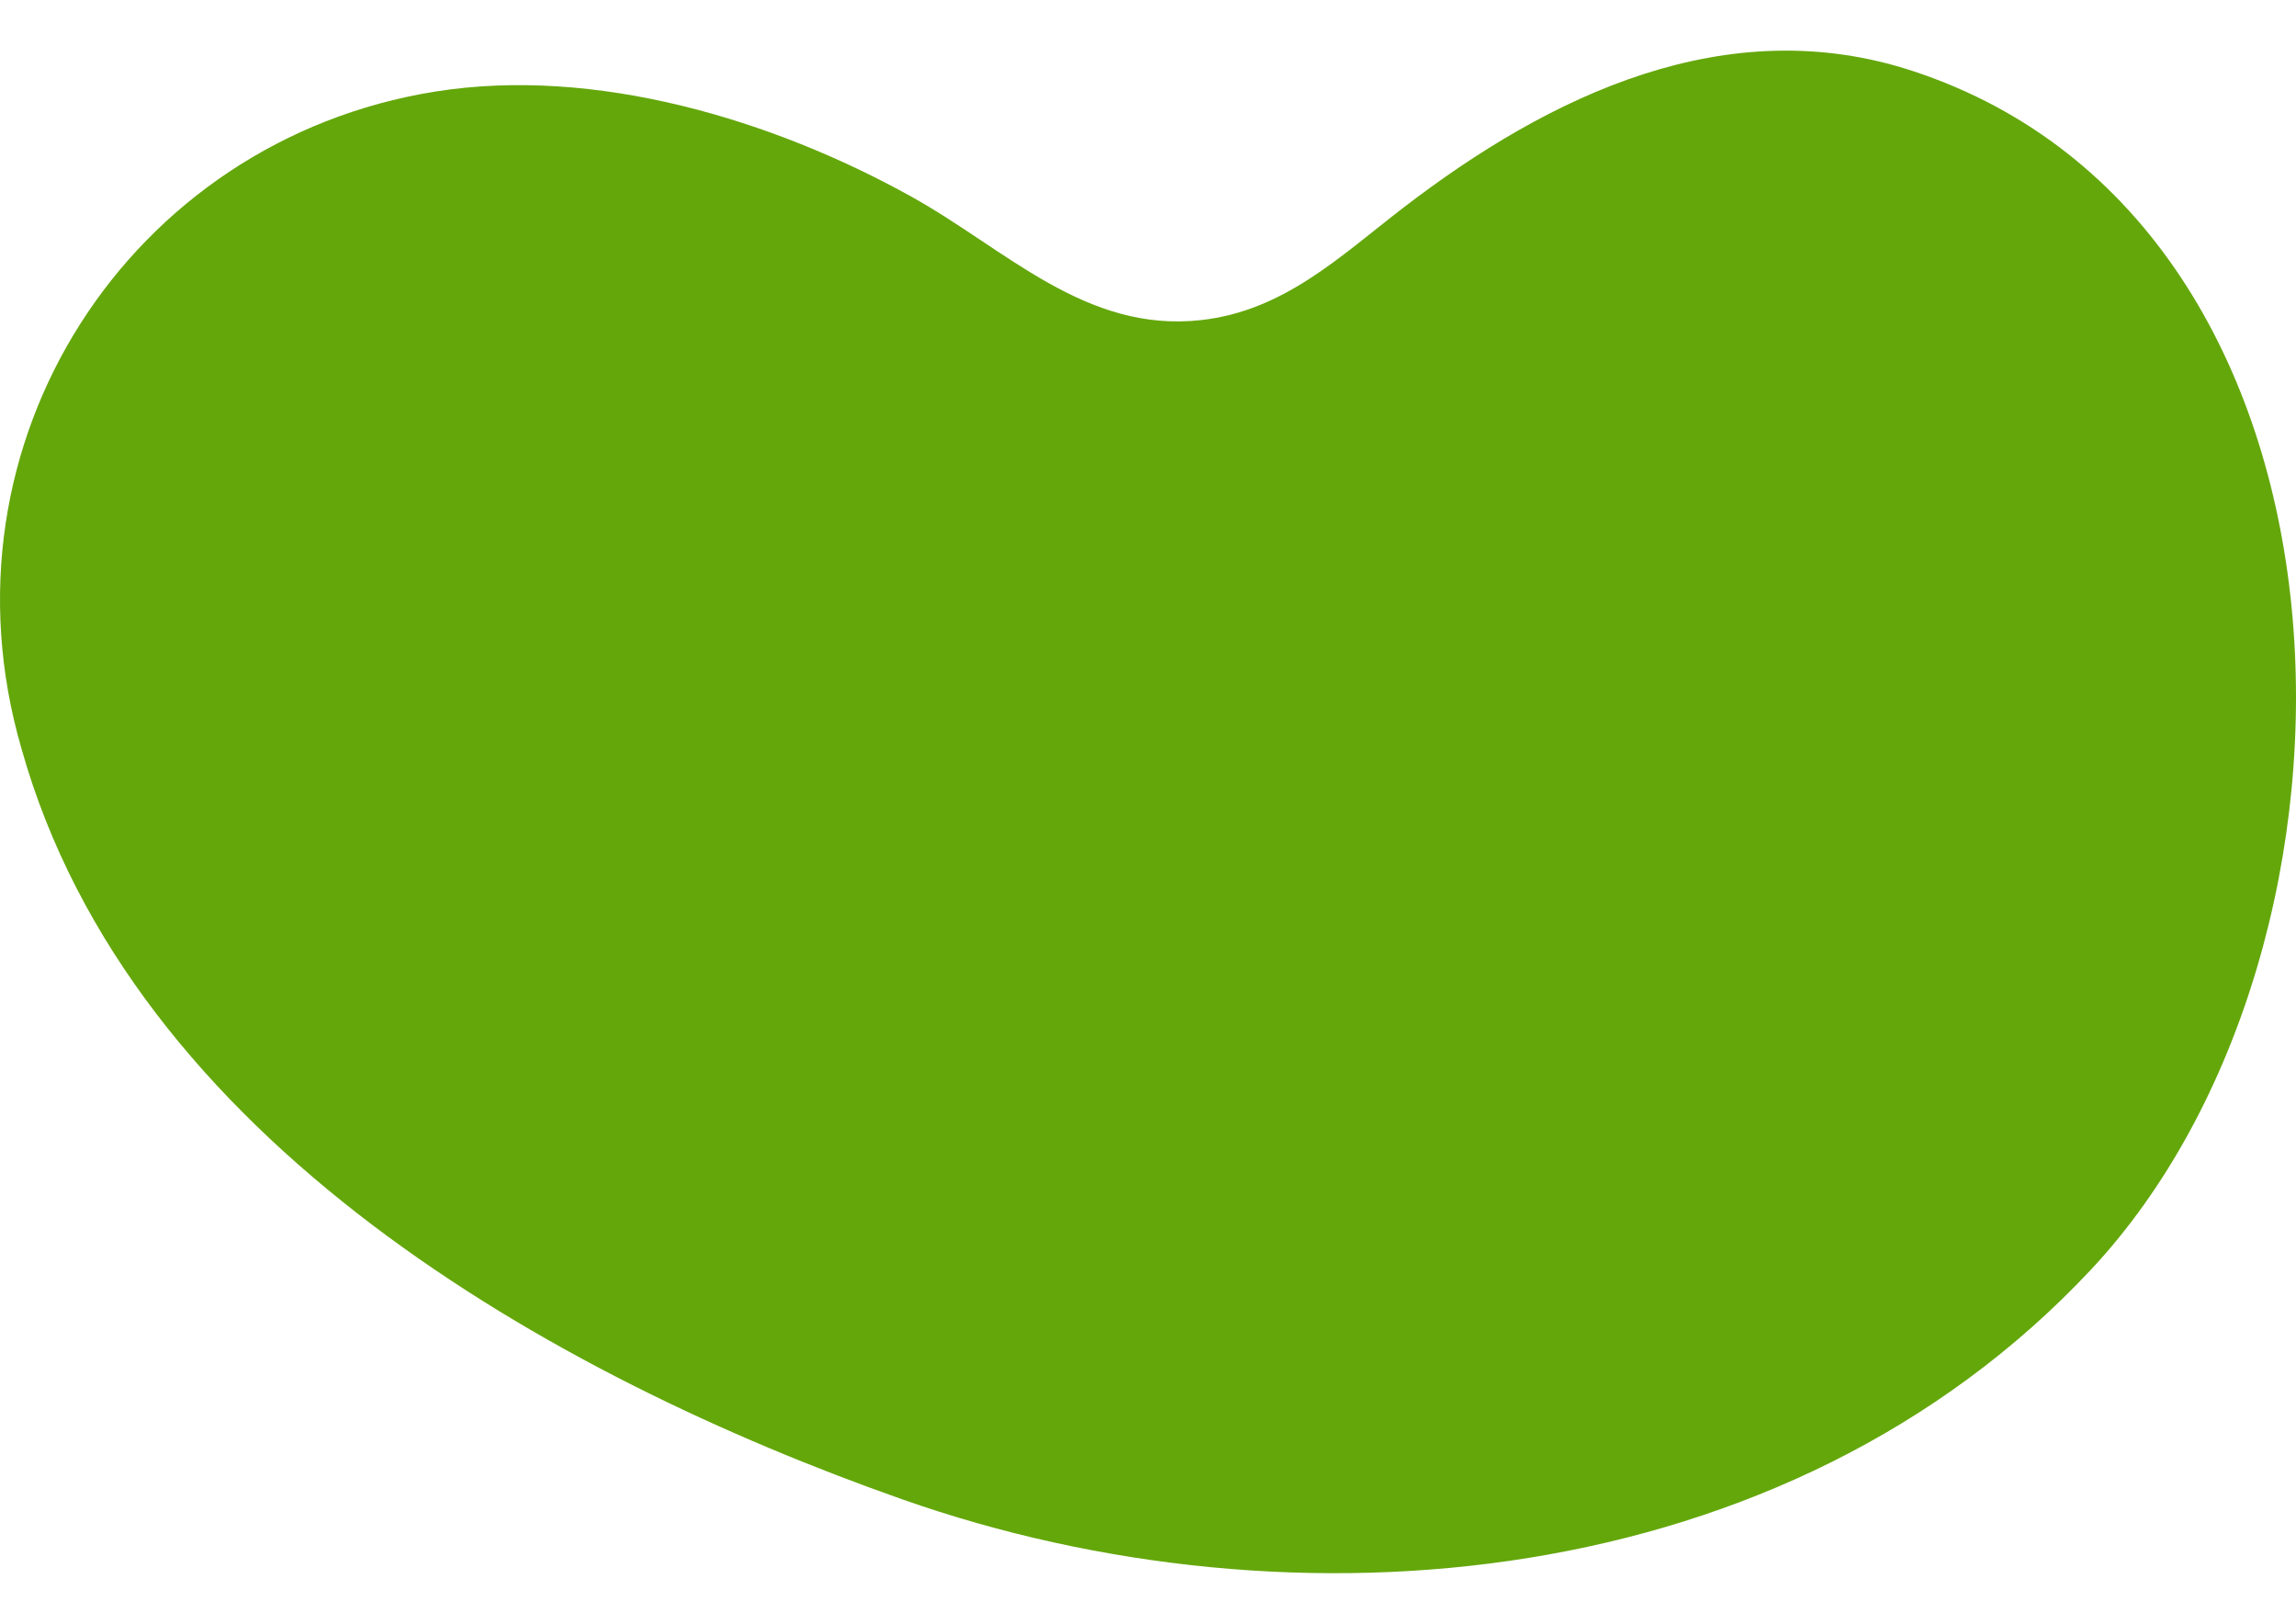
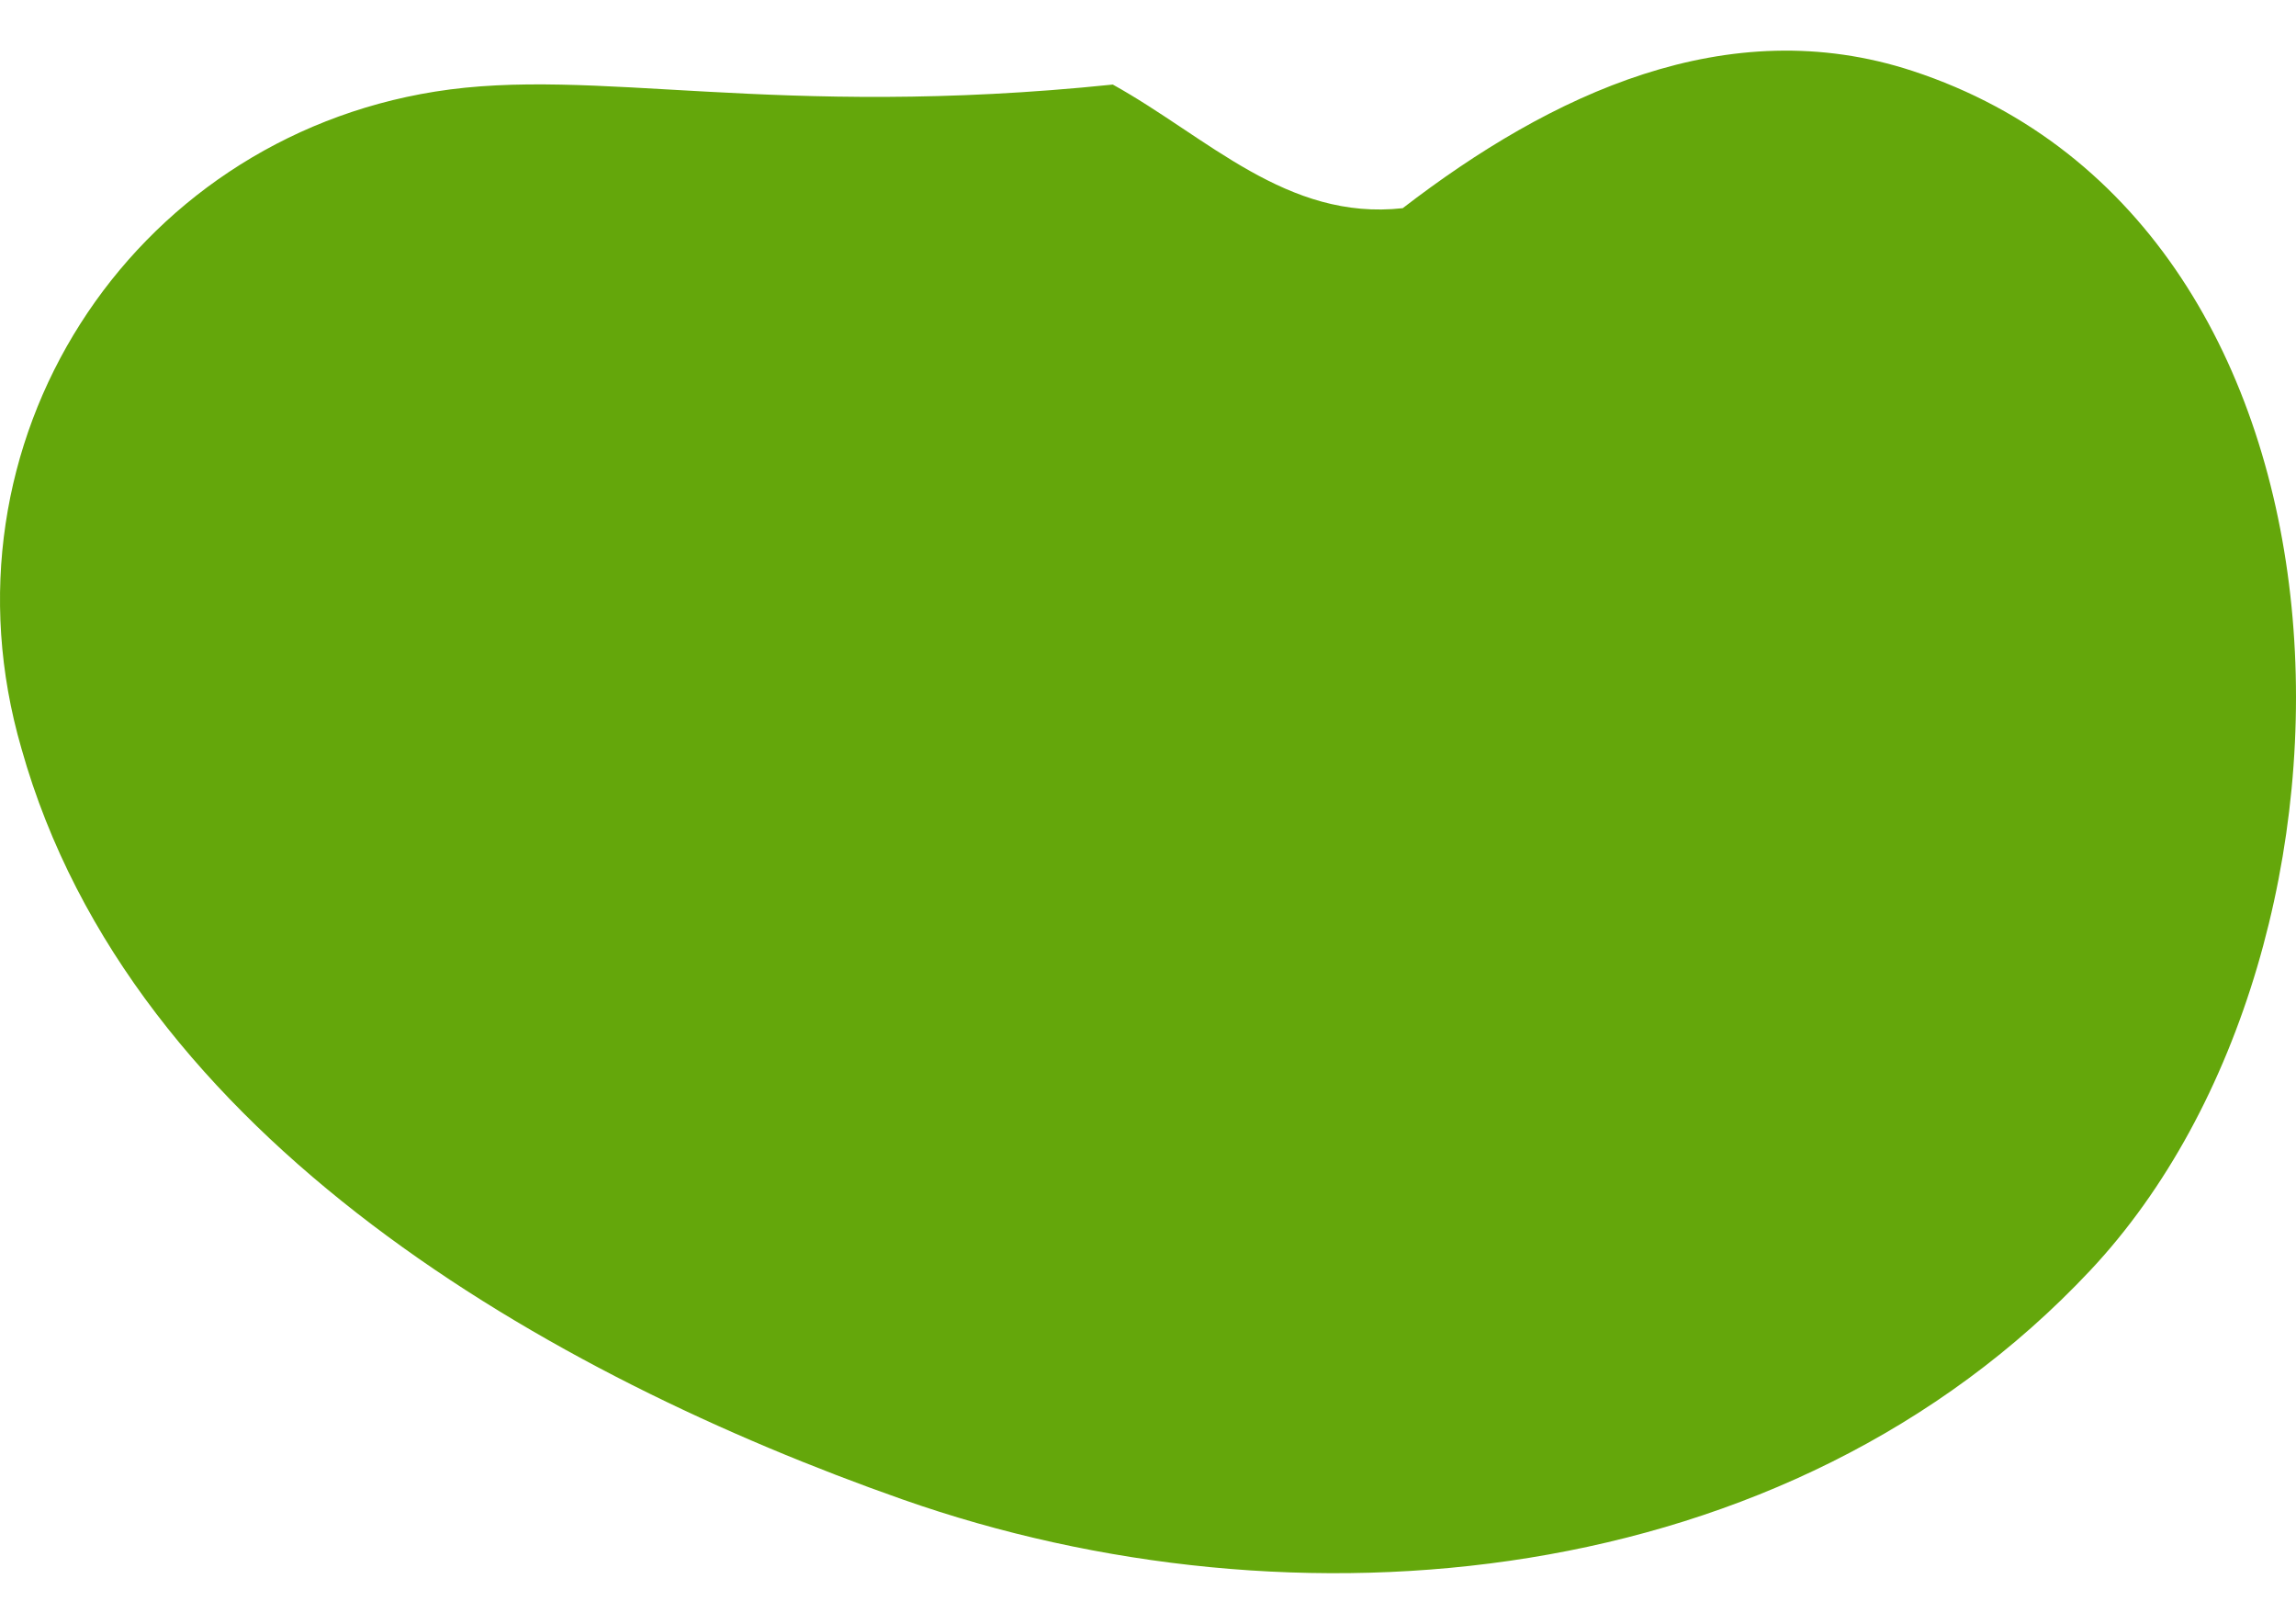
<svg xmlns="http://www.w3.org/2000/svg" version="1.1" id="Isolation_Mode" x="0px" y="0px" width="595.279px" height="420.941px" viewBox="0 0 595.279 420.941" enable-background="new 0 0 595.279 420.941" xml:space="preserve">
-   <path fill="#64A70B" d="M5.56,194.038c28.516,101.469,137.562,162.686,228.463,194.663  c101.286,35.619,229.239,24.521,307.966-59.435c78.939-84.174,75.451-270.989-46.116-310.873  c-48.056-15.757-93.909,6.107-132.191,35.574c-16.377,12.606-30.832,26.621-52.301,29.01c-30.016,3.334-50.607-18.421-75.169-32.047  C200.367,31.04,154.352,17.086,112.774,23.75C33.637,36.418-17.493,114.732,5.56,194.038" />
+   <path fill="#64A70B" d="M5.56,194.038c28.516,101.469,137.562,162.686,228.463,194.663  c101.286,35.619,229.239,24.521,307.966-59.435c78.939-84.174,75.451-270.989-46.116-310.873  c-48.056-15.757-93.909,6.107-132.191,35.574c-30.016,3.334-50.607-18.421-75.169-32.047  C200.367,31.04,154.352,17.086,112.774,23.75C33.637,36.418-17.493,114.732,5.56,194.038" />
</svg>